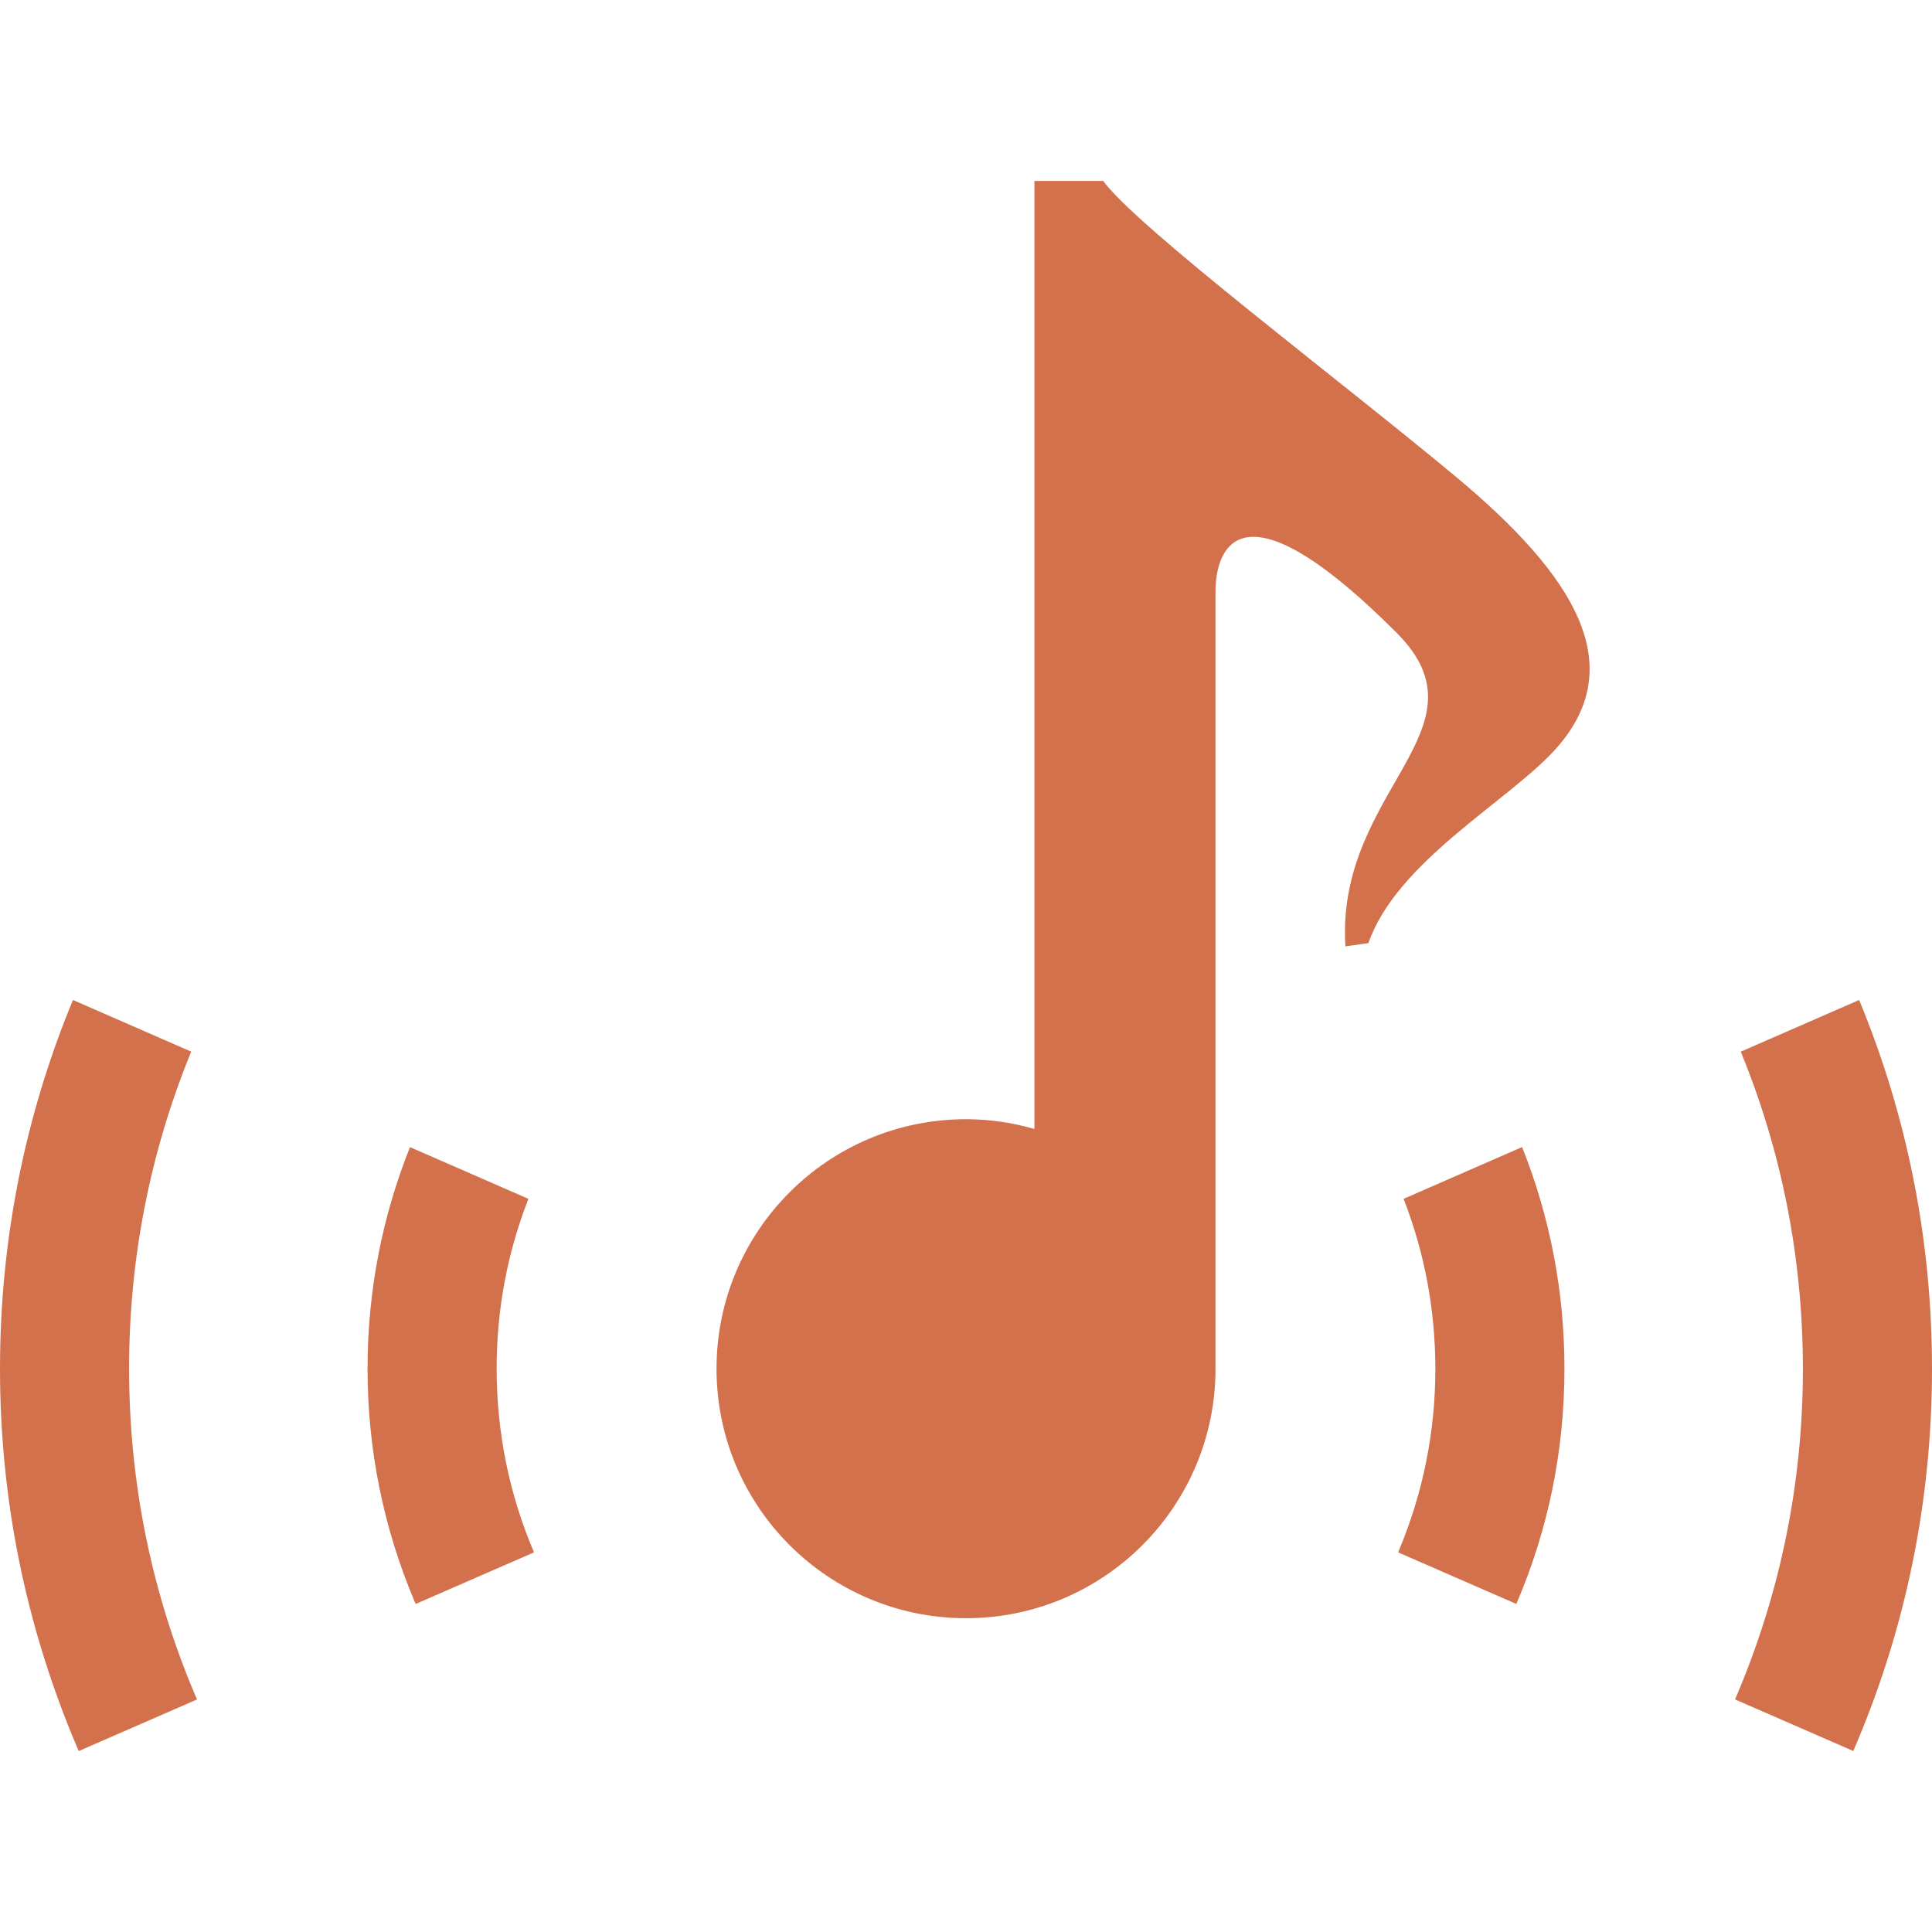
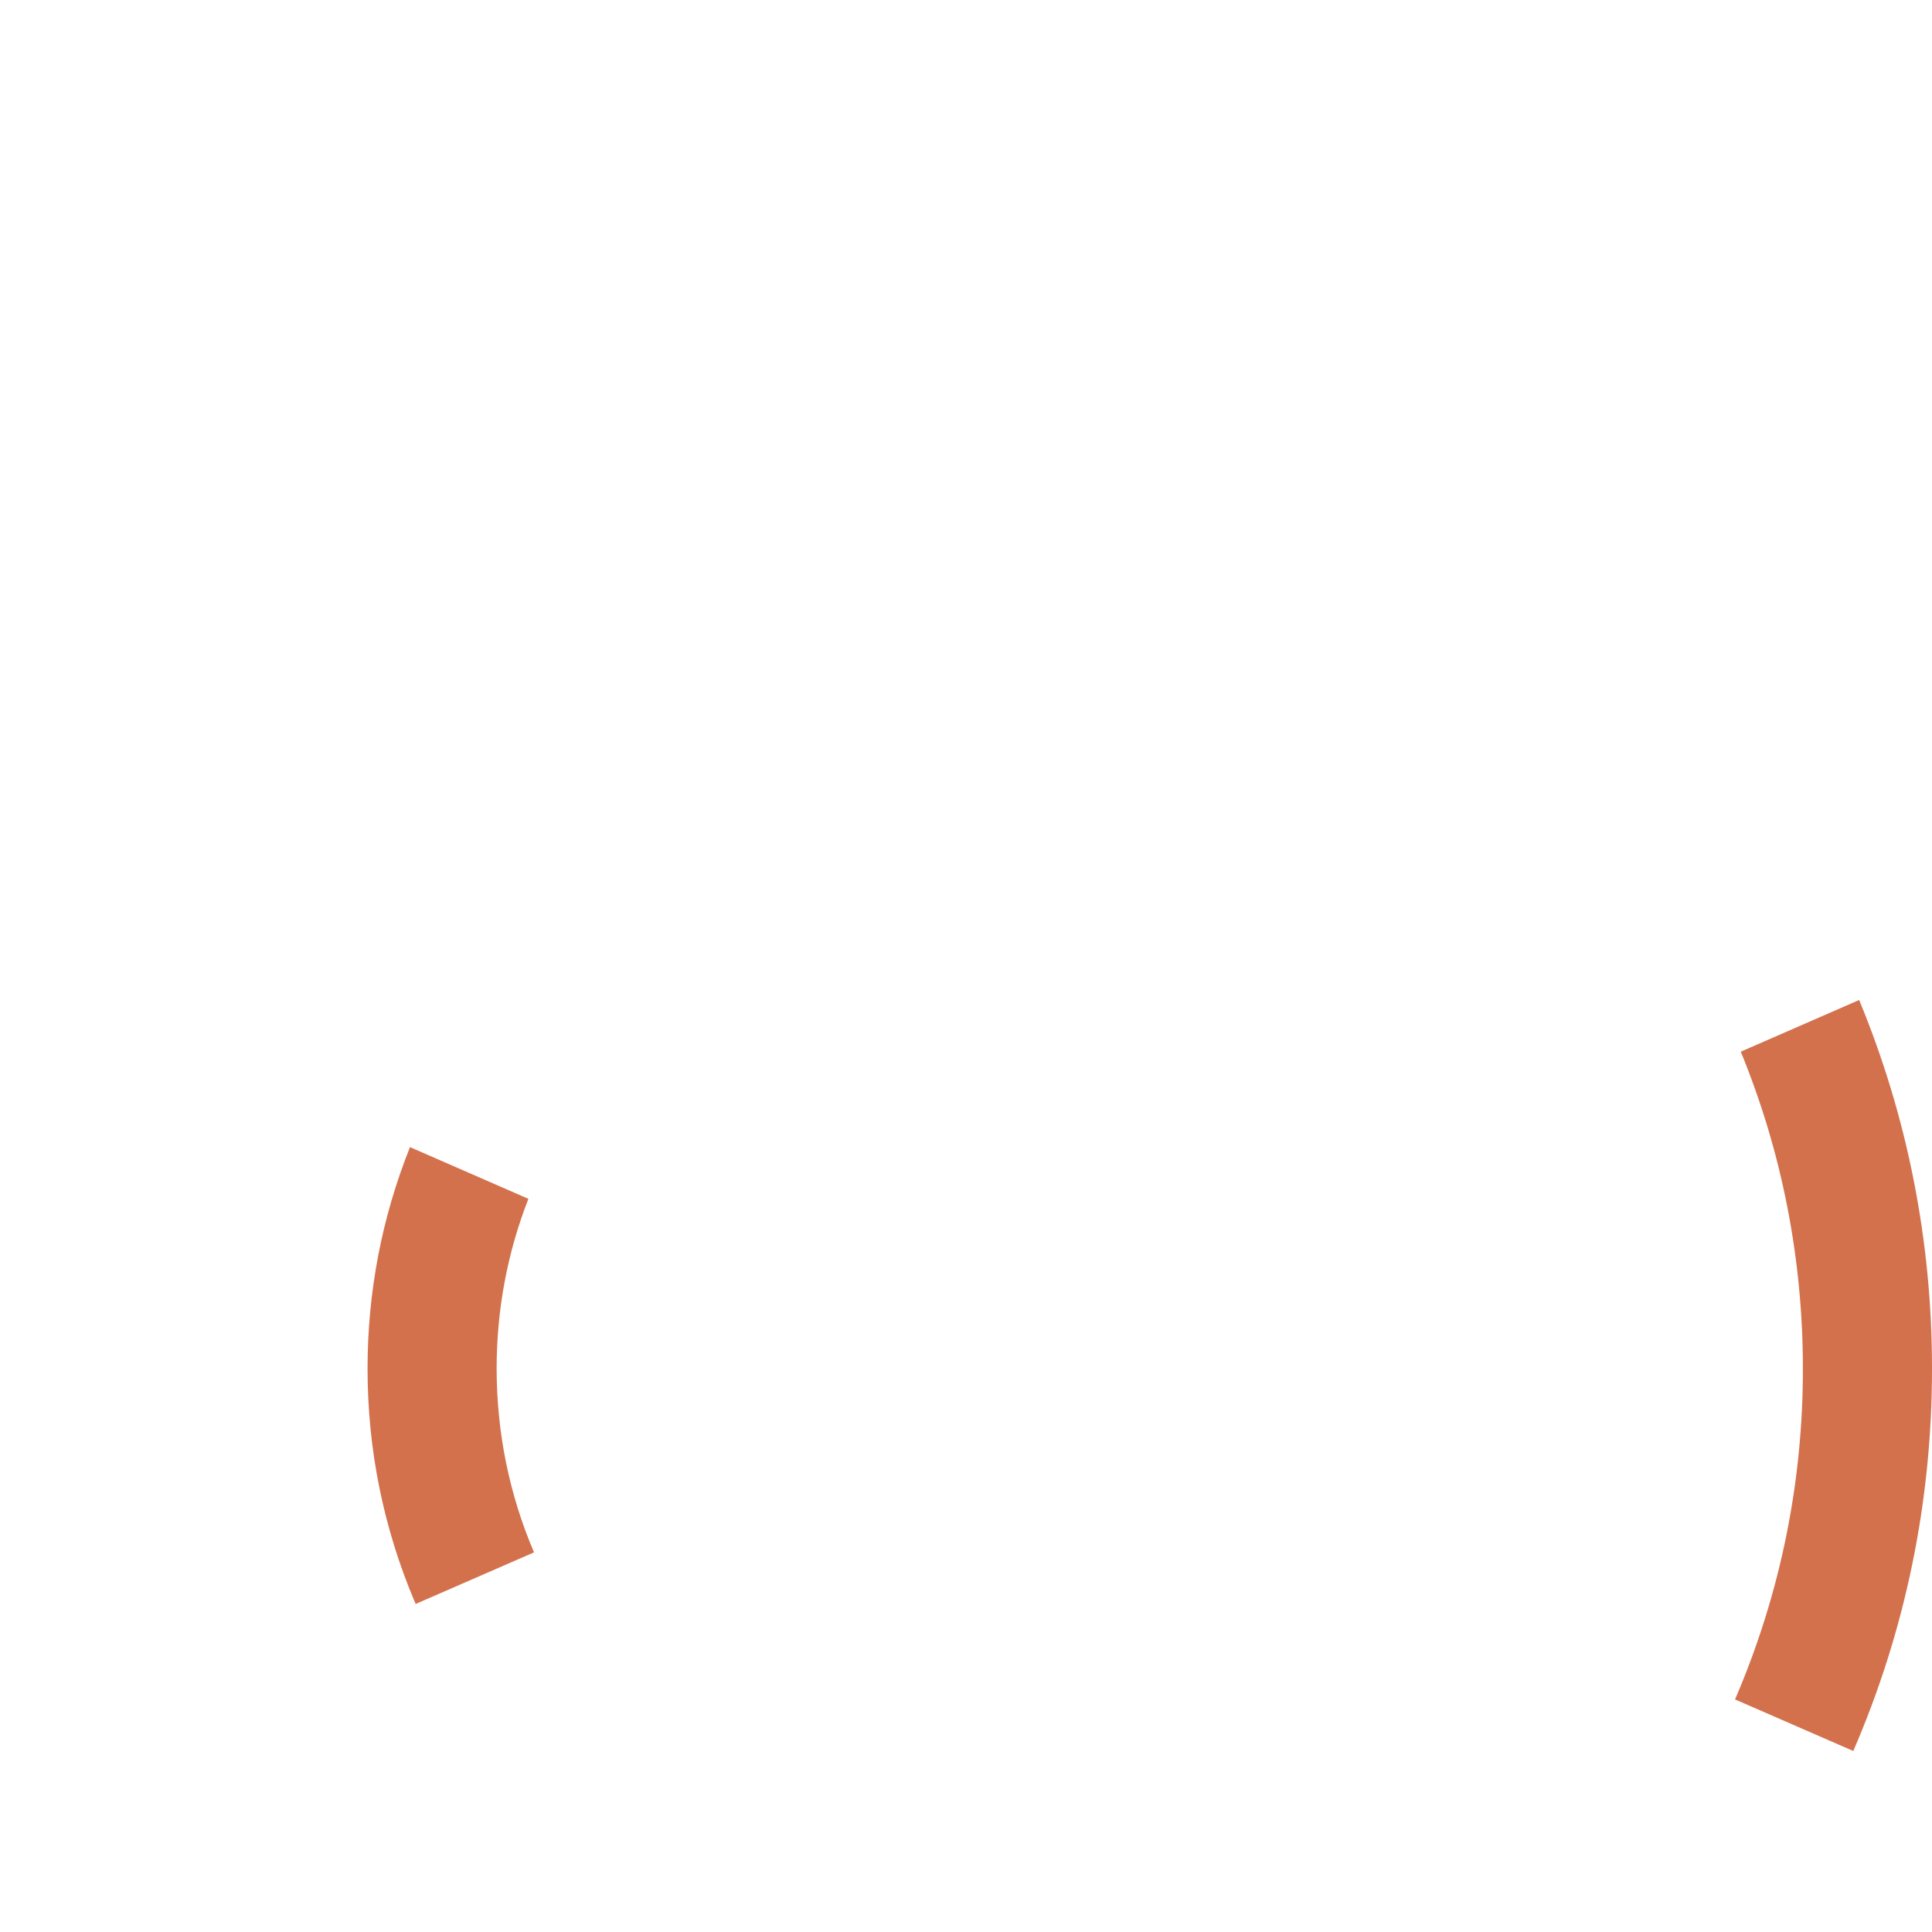
<svg xmlns="http://www.w3.org/2000/svg" id="_x32_" viewBox="0 0 512 512" style="width:256px;height:256px;opacity:1">
  <style>.st0{fill:#4b4b4b}</style>
  <g>
-     <path class="st0" d="M385.91 126.416c-31.093-25.912-83.977-65.666-93.574-78.465H274.13V299.18c-5.767-1.646-11.832-2.578-18.125-2.578-36.518.0-66.12 29.601-66.12 66.124.0 36.505 29.602 66.115 66.12 66.115 36.514.0 66.115-29.61 66.115-66.115.0.0.0-196.709.0-206.005.0-9.304 4.766-32.256 47.985 10.958 25.594 25.589-16.154 41.662-13.562 83.122l6.098-.866c7.464-21.475 36.594-37.319 49.186-50.957 20.729-22.461 5.178-46.65-25.917-72.562z" style="fill:#d3714d" />
    <path class="st0" d="M140.034 317.705l-31.383-13.706c-7.464 18.676-11.246 38.413-11.246 58.727.0 21.374 4.198 42.137 12.476 61.712.093.213.182.425.275.628l31.366-13.672c-6.557-15.343-9.886-31.705-9.908-48.668C131.615 347.119 134.444 331.988 140.034 317.705z" style="fill:#d3714d" />
-     <path class="st0" d="M371.967 317.705c5.568 14.267 8.401 29.397 8.418 45.021.0 16.776-3.282 33.053-9.78 48.448-.03.068-.059.144-.093.22l31.331 13.672c8.465-19.695 12.752-40.653 12.752-62.34.0-20.339-3.774-40.076-11.226-58.745l-31.402 13.724z" style="fill:#d3714d" />
-     <path class="st0" d="M50.67 278.697l-31.34-13.69C6.502 296.025.0 328.883.0 362.726c0 34.554 6.777 68.091 20.369 100.186l.497 1.137 31.344-13.672c-11.93-27.668-17.982-57.15-17.998-87.65.0-29.094 5.538-57.354 16.458-84.03z" style="fill:#d3714d" />
    <path class="st0" d="M492.696 265.007l-31.374 13.698c10.911 26.608 16.45 54.861 16.467 84.021.0 29.94-5.862 58.973-17.439 86.353-.182.432-.365.865-.547 1.289l31.336 13.664C504.986 432.004 512 397.942 512 362.726 512 328.85 505.499 295.966 492.696 265.007z" style="fill:#d3714d" />
  </g>
</svg>